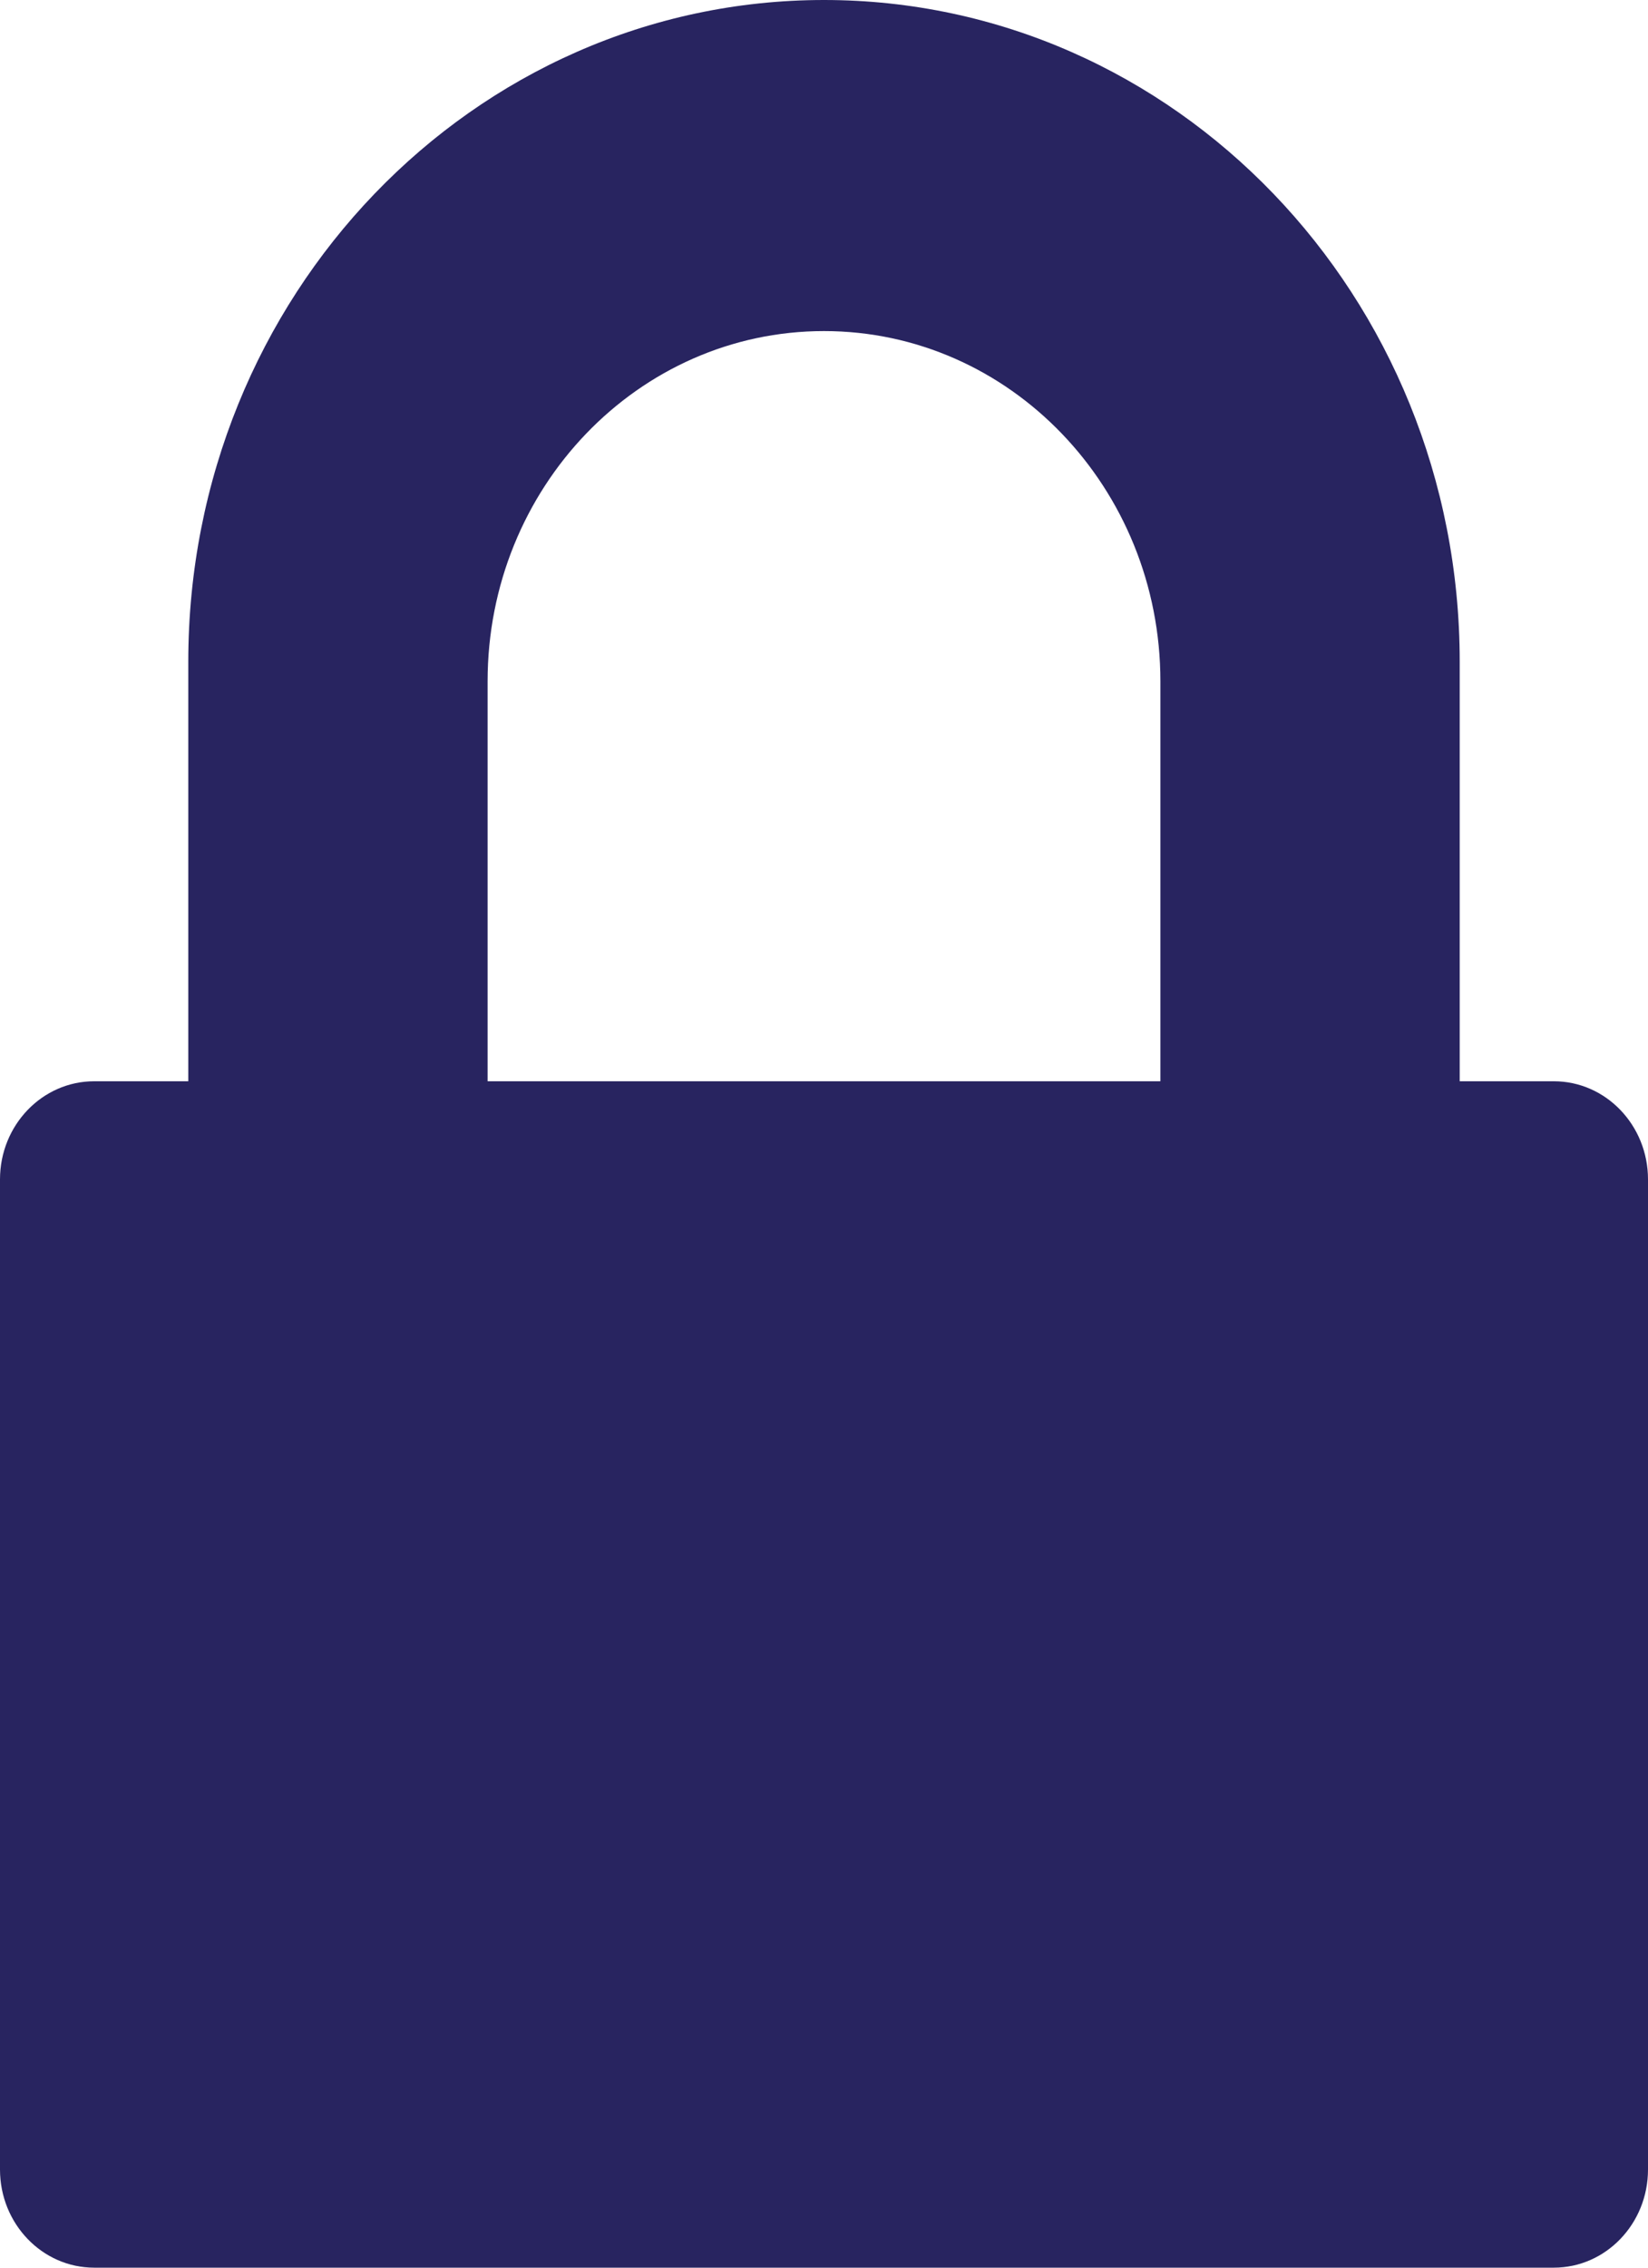
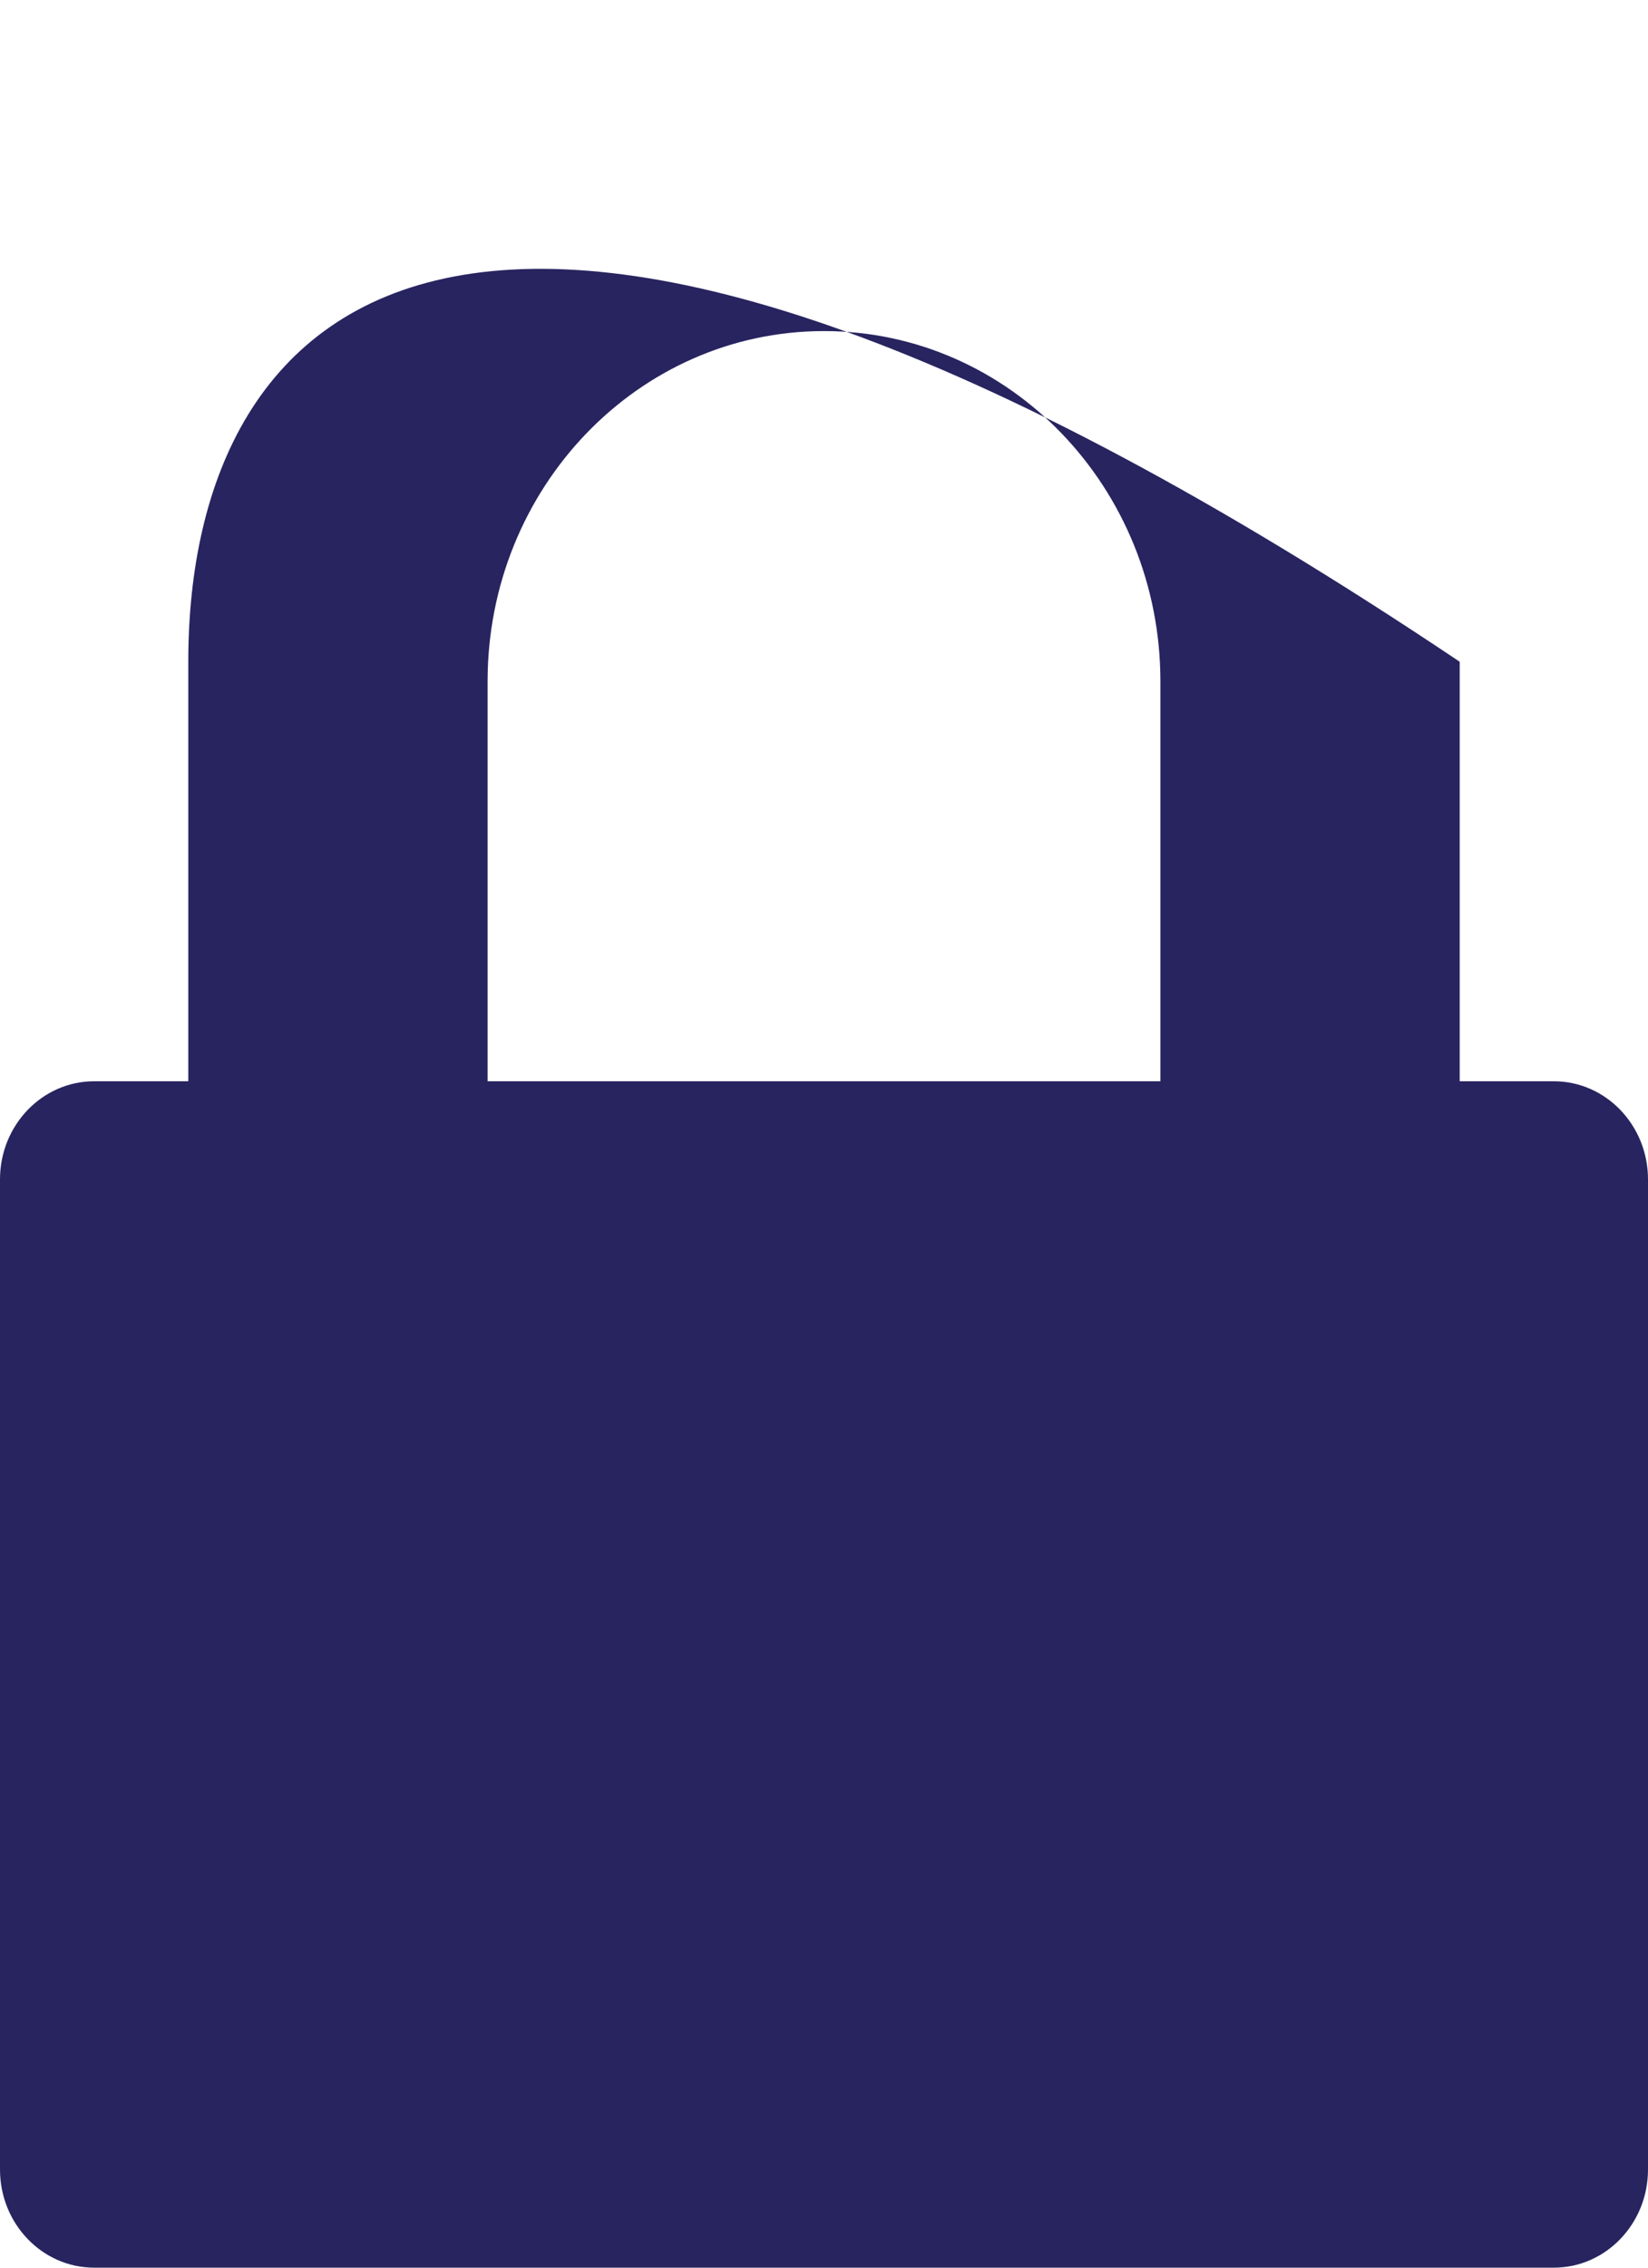
<svg xmlns="http://www.w3.org/2000/svg" width="8" height="11" viewBox="0 0 8 11" fill="none">
-   <path d="M0.457 11H7.543C7.795 11 8 10.787 8 10.524V5.721C8 5.458 7.795 5.245 7.543 5.245H7.086V3.21C7.086 1.437 5.704 0 4 0C2.296 0 0.914 1.437 0.914 3.21V5.245H0.457C0.205 5.245 0 5.458 0 5.721V10.524C-0 10.787 0.205 11 0.457 11ZM2.367 3.305C2.367 2.367 3.098 1.606 4 1.606C4.902 1.606 5.633 2.367 5.633 3.305V5.245H2.367L2.367 3.305Z" fill="#282460" />
+   <path d="M0.457 11H7.543C7.795 11 8 10.787 8 10.524V5.721C8 5.458 7.795 5.245 7.543 5.245H7.086V3.21C2.296 0 0.914 1.437 0.914 3.21V5.245H0.457C0.205 5.245 0 5.458 0 5.721V10.524C-0 10.787 0.205 11 0.457 11ZM2.367 3.305C2.367 2.367 3.098 1.606 4 1.606C4.902 1.606 5.633 2.367 5.633 3.305V5.245H2.367L2.367 3.305Z" fill="#282460" />
</svg>